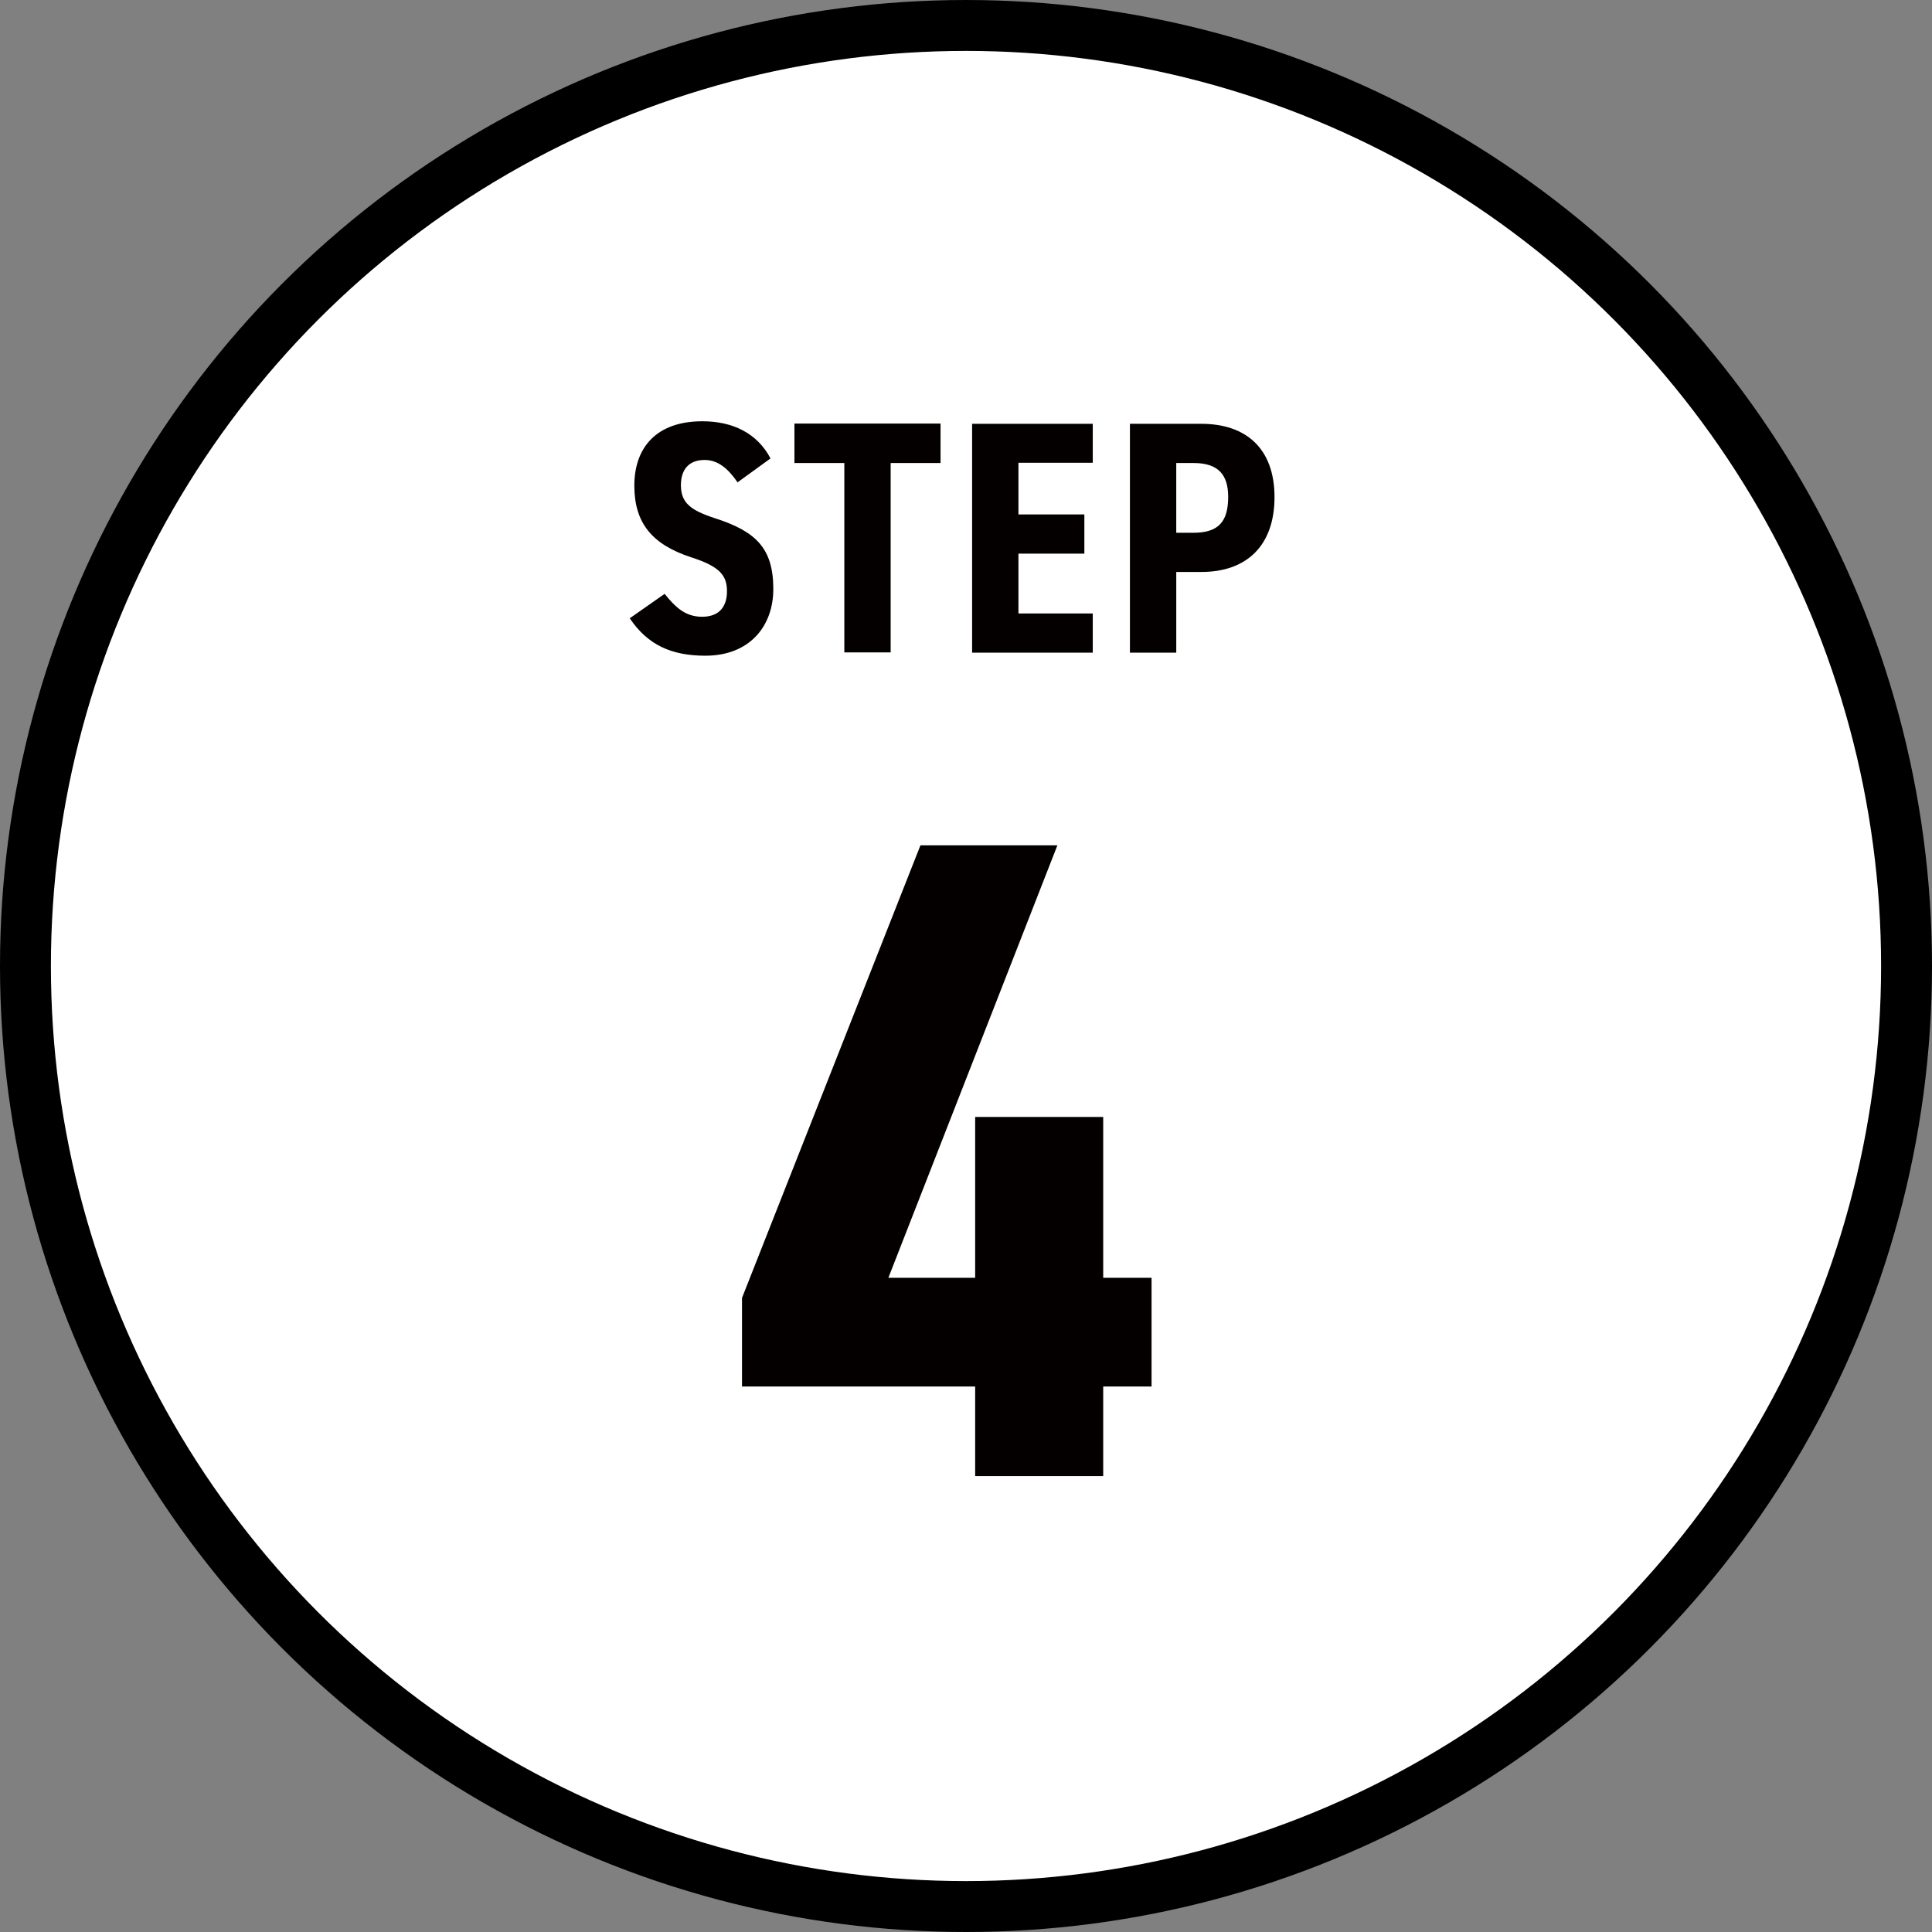
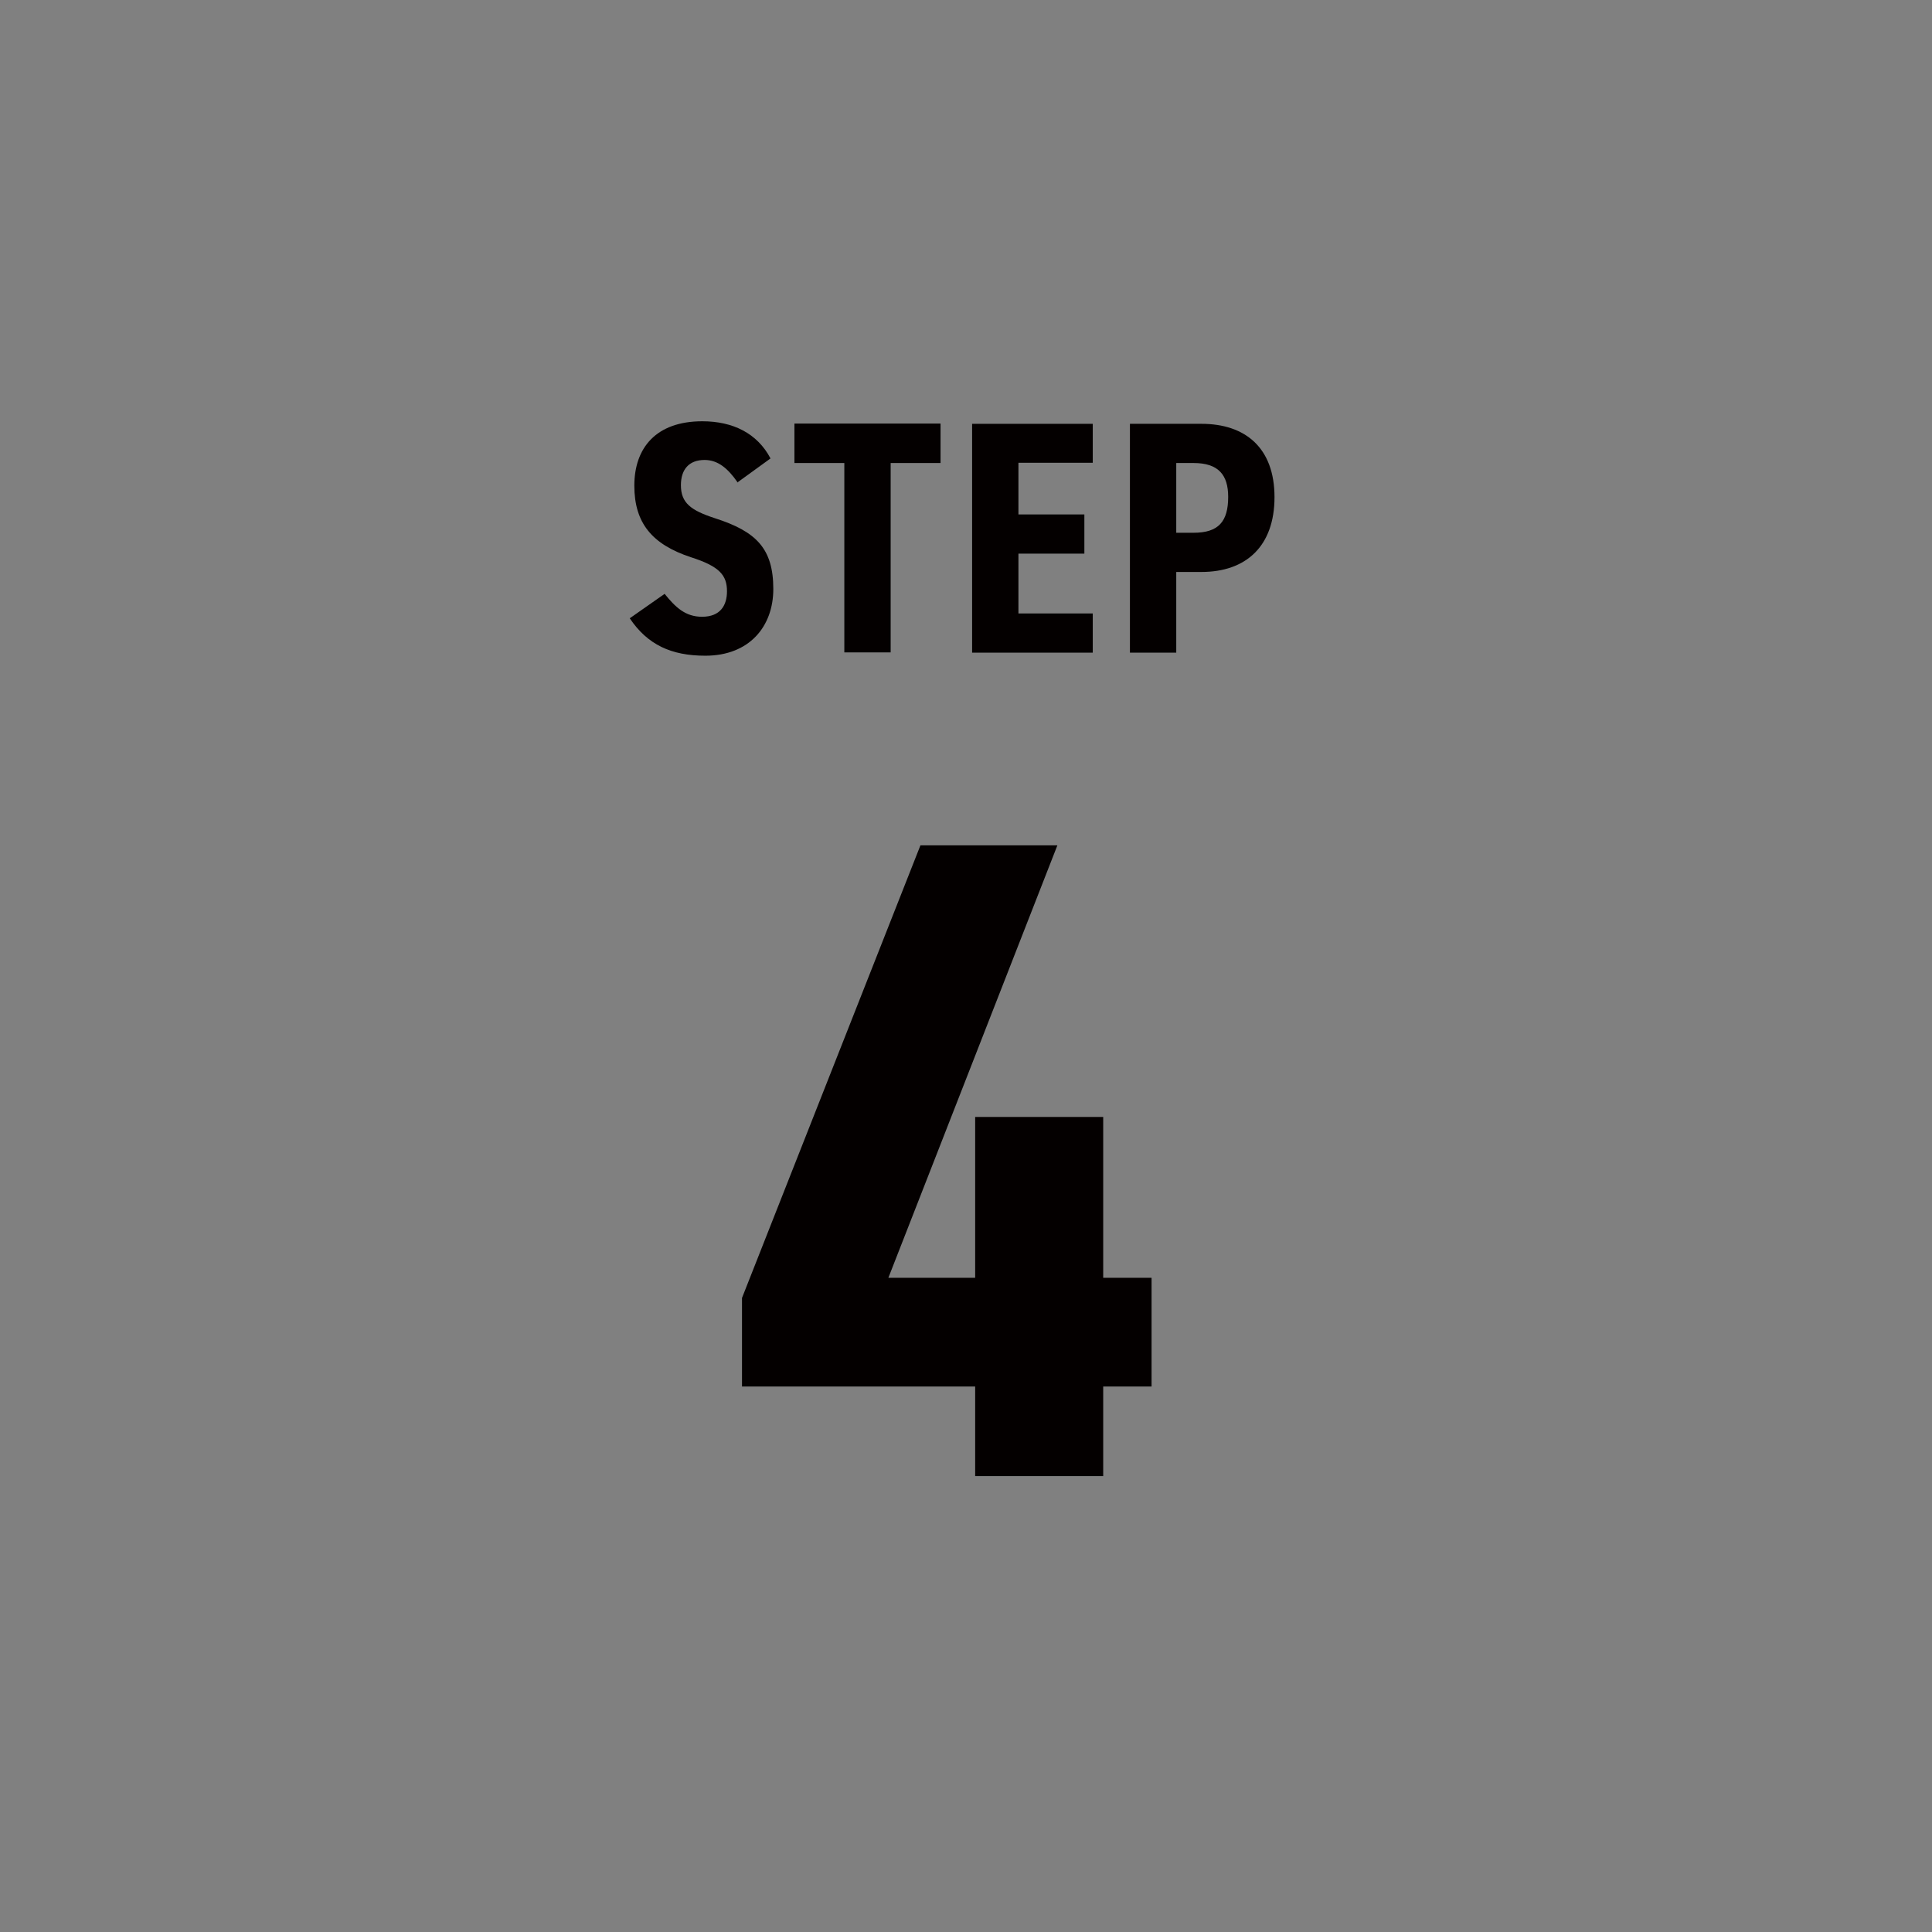
<svg xmlns="http://www.w3.org/2000/svg" id="_レイヤー_2" viewBox="0 0 75.9 75.9">
  <rect x="0" y="0" width="75.9" height="75.9" fill="#808080" stroke="none" />
  <defs>
    <style>.cls-1{fill:#040000;}.cls-2{fill:#fff;stroke:#000;stroke-miterlimit:10;stroke-width:2px;}</style>
  </defs>
  <g id="_レイヤー_3">
-     <circle class="cls-2" cx="37.95" cy="37.95" r="36.95" />
    <path class="cls-1" d="M28.97,18.94c-.37-.53-.76-.87-1.29-.87-.62,0-.93.38-.93.99,0,.7.39.99,1.34,1.3,1.62.52,2.29,1.19,2.29,2.78,0,1.47-.94,2.62-2.67,2.62-1.34,0-2.27-.43-2.97-1.47l1.37-.96c.42.52.81.9,1.47.9.73,0,.98-.46.98-1,0-.63-.29-.98-1.42-1.34-1.51-.5-2.22-1.33-2.22-2.81s.85-2.53,2.67-2.53c1.2,0,2.16.47,2.68,1.46l-1.31.95Z" />
    <path class="cls-1" d="M36.95,16.64v1.55h-1.96v7.44h-1.82v-7.44h-1.96v-1.55h5.73Z" />
    <path class="cls-1" d="M42.93,16.64v1.54h-2.92v2.03h2.59v1.54h-2.59v2.35h2.92v1.54h-4.74v-8.99h4.74Z" />
    <path class="cls-1" d="M46.21,22.47v3.17h-1.82v-8.99h2.81c1.73,0,2.87.95,2.87,2.88s-1.12,2.94-2.87,2.94h-.99ZM46.89,20.93c.98,0,1.36-.44,1.36-1.41,0-.86-.38-1.33-1.36-1.33h-.68v2.74h.68Z" />
    <path class="cls-1" d="M41.54,33.21l-6.64,16.99h3.41v-6.32h5.03v6.32h1.9v4.27h-1.9v3.52h-5.03v-3.52h-9.16v-3.48l7.01-17.78h5.39Z" />
  </g>
</svg>